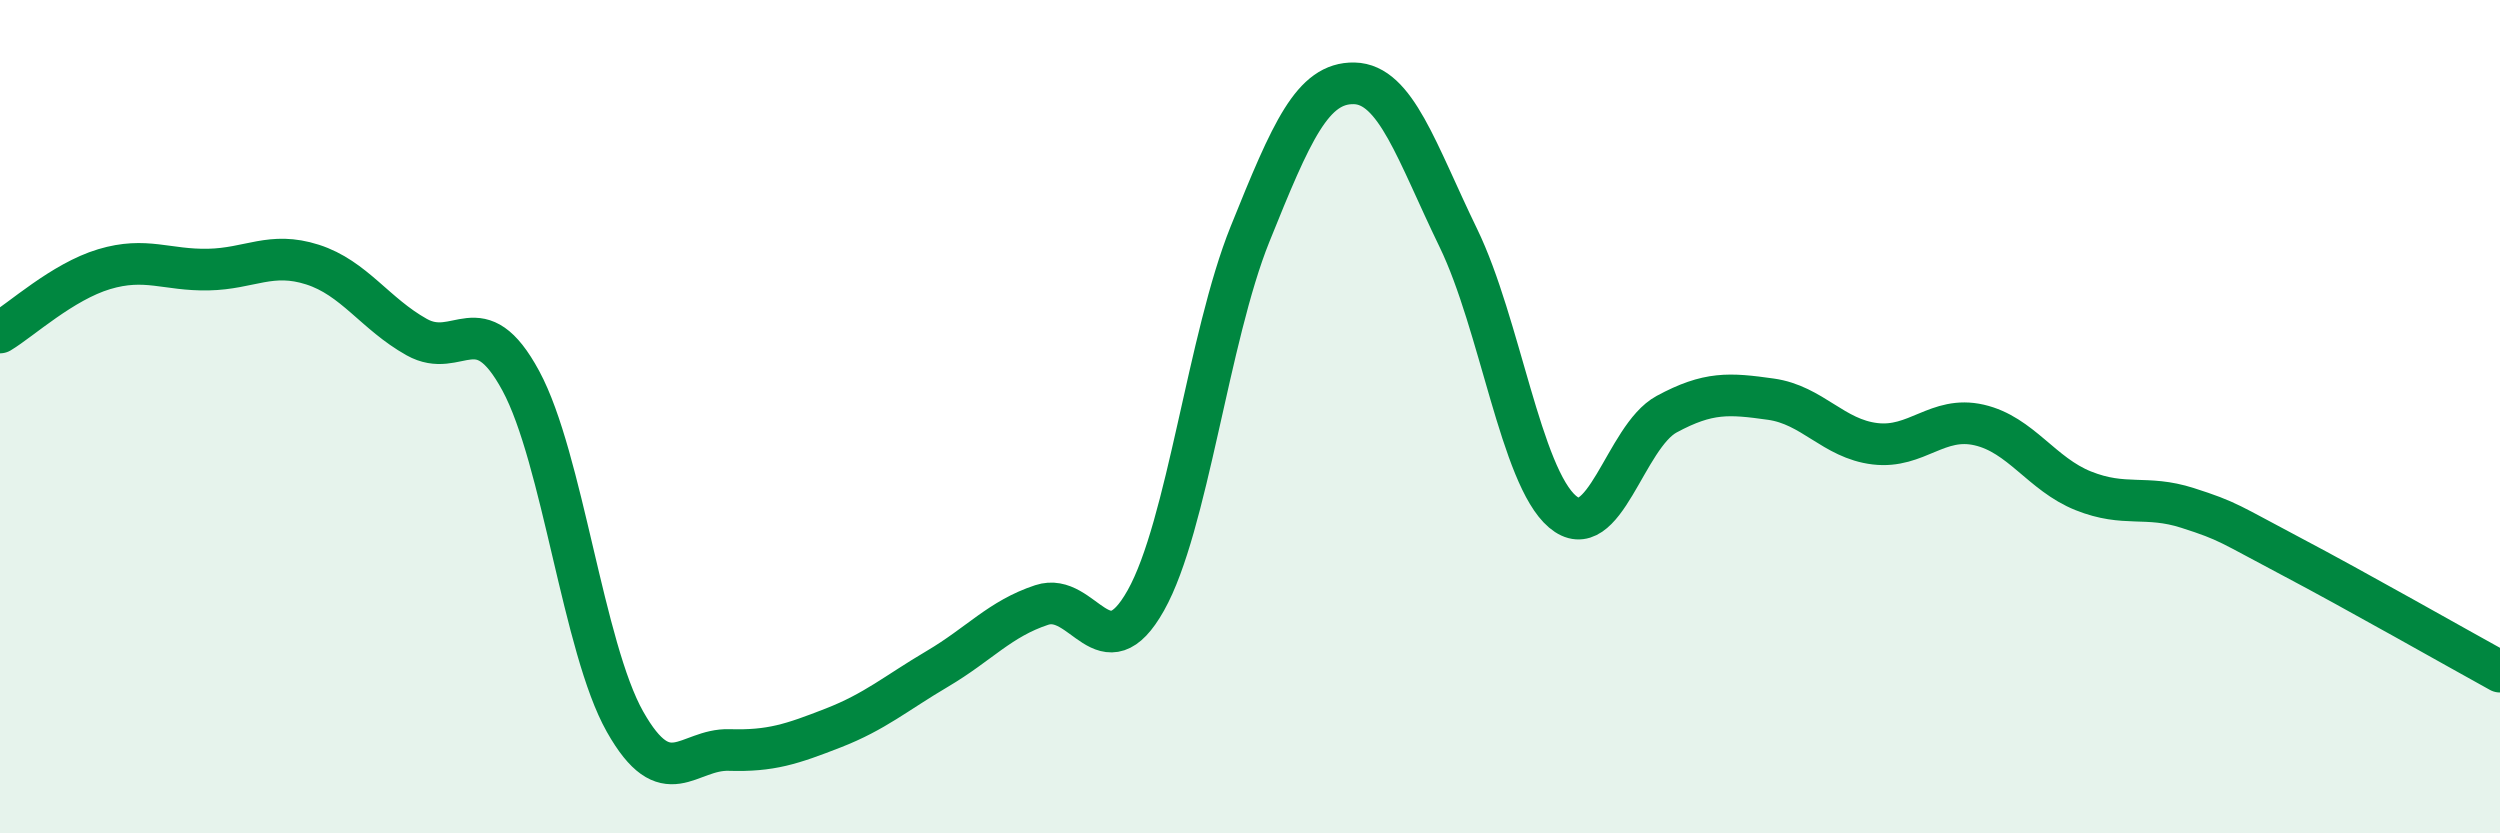
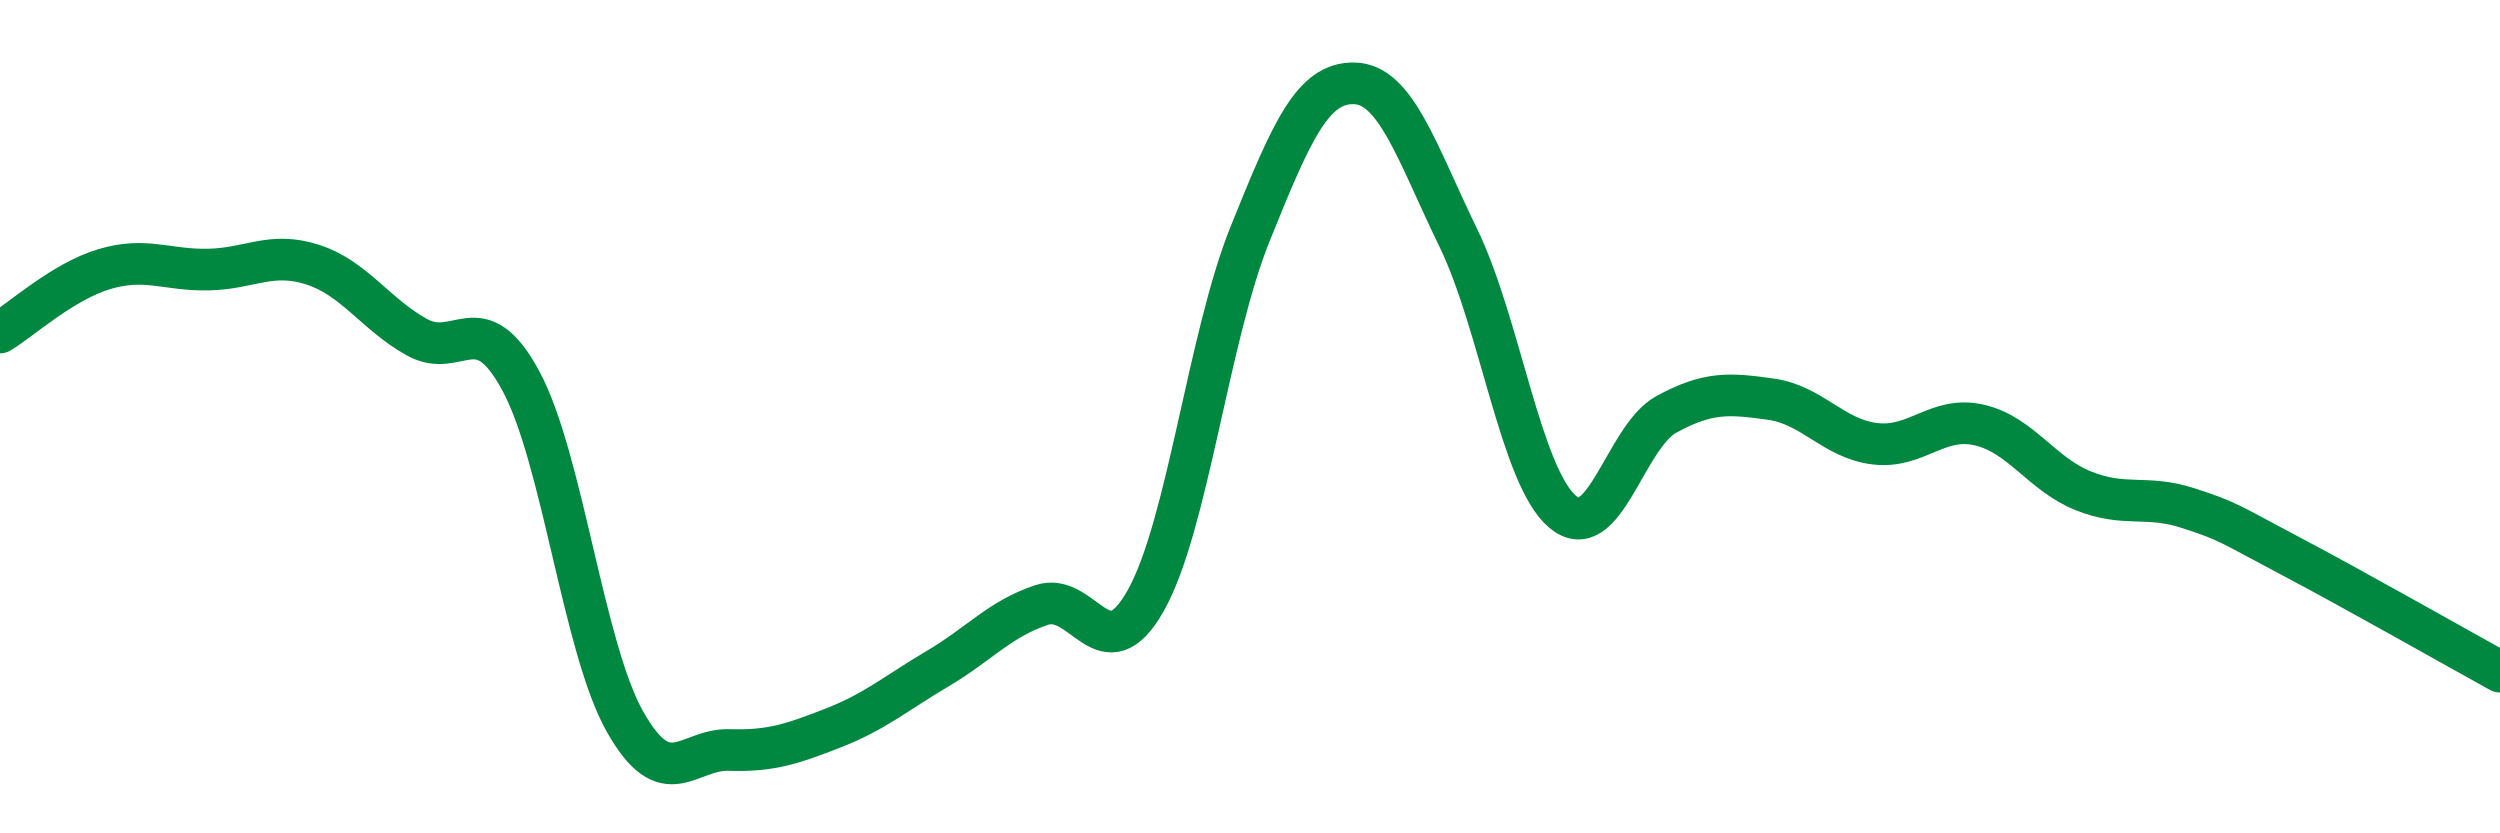
<svg xmlns="http://www.w3.org/2000/svg" width="60" height="20" viewBox="0 0 60 20">
-   <path d="M 0,7.98 C 0.5,7.68 1.5,6.76 2.5,6.46 C 3.5,6.16 4,6.49 5,6.47 C 6,6.45 6.5,6.03 7.5,6.35 C 8.5,6.67 9,7.53 10,8.09 C 11,8.65 11.5,7.29 12.5,9.14 C 13.5,10.99 14,15.55 15,17.32 C 16,19.09 16.5,17.97 17.5,18 C 18.5,18.03 19,17.86 20,17.47 C 21,17.08 21.5,16.64 22.5,16.05 C 23.5,15.46 24,14.85 25,14.52 C 26,14.19 26.5,16.19 27.5,14.41 C 28.5,12.63 29,8.1 30,5.62 C 31,3.14 31.5,1.98 32.5,2 C 33.5,2.02 34,3.65 35,5.71 C 36,7.77 36.5,11.43 37.5,12.28 C 38.5,13.13 39,10.48 40,9.94 C 41,9.4 41.5,9.44 42.5,9.58 C 43.5,9.72 44,10.53 45,10.65 C 46,10.77 46.5,9.97 47.5,10.2 C 48.5,10.43 49,11.38 50,11.78 C 51,12.18 51.5,11.87 52.5,12.19 C 53.5,12.51 53.5,12.57 55,13.36 C 56.5,14.15 59,15.57 60,16.12L60 20L0 20Z" fill="#008740" opacity="0.1" stroke-linecap="round" stroke-linejoin="round" />
  <path d="M 0,7.98 C 0.5,7.68 1.5,6.76 2.5,6.46 C 3.5,6.16 4,6.49 5,6.47 C 6,6.45 6.5,6.03 7.5,6.35 C 8.5,6.67 9,7.53 10,8.09 C 11,8.65 11.5,7.29 12.5,9.14 C 13.5,10.99 14,15.55 15,17.32 C 16,19.09 16.5,17.97 17.5,18 C 18.5,18.03 19,17.86 20,17.47 C 21,17.08 21.5,16.64 22.5,16.05 C 23.5,15.46 24,14.85 25,14.52 C 26,14.19 26.5,16.19 27.5,14.41 C 28.5,12.63 29,8.1 30,5.62 C 31,3.14 31.5,1.98 32.5,2 C 33.5,2.02 34,3.65 35,5.71 C 36,7.77 36.5,11.43 37.5,12.28 C 38.5,13.13 39,10.48 40,9.94 C 41,9.4 41.5,9.44 42.5,9.58 C 43.5,9.72 44,10.53 45,10.65 C 46,10.77 46.5,9.97 47.5,10.2 C 48.5,10.43 49,11.38 50,11.78 C 51,12.18 51.5,11.87 52.5,12.19 C 53.5,12.51 53.5,12.57 55,13.36 C 56.5,14.15 59,15.57 60,16.12" stroke="#008740" stroke-width="1" fill="none" stroke-linecap="round" stroke-linejoin="round" />
</svg>